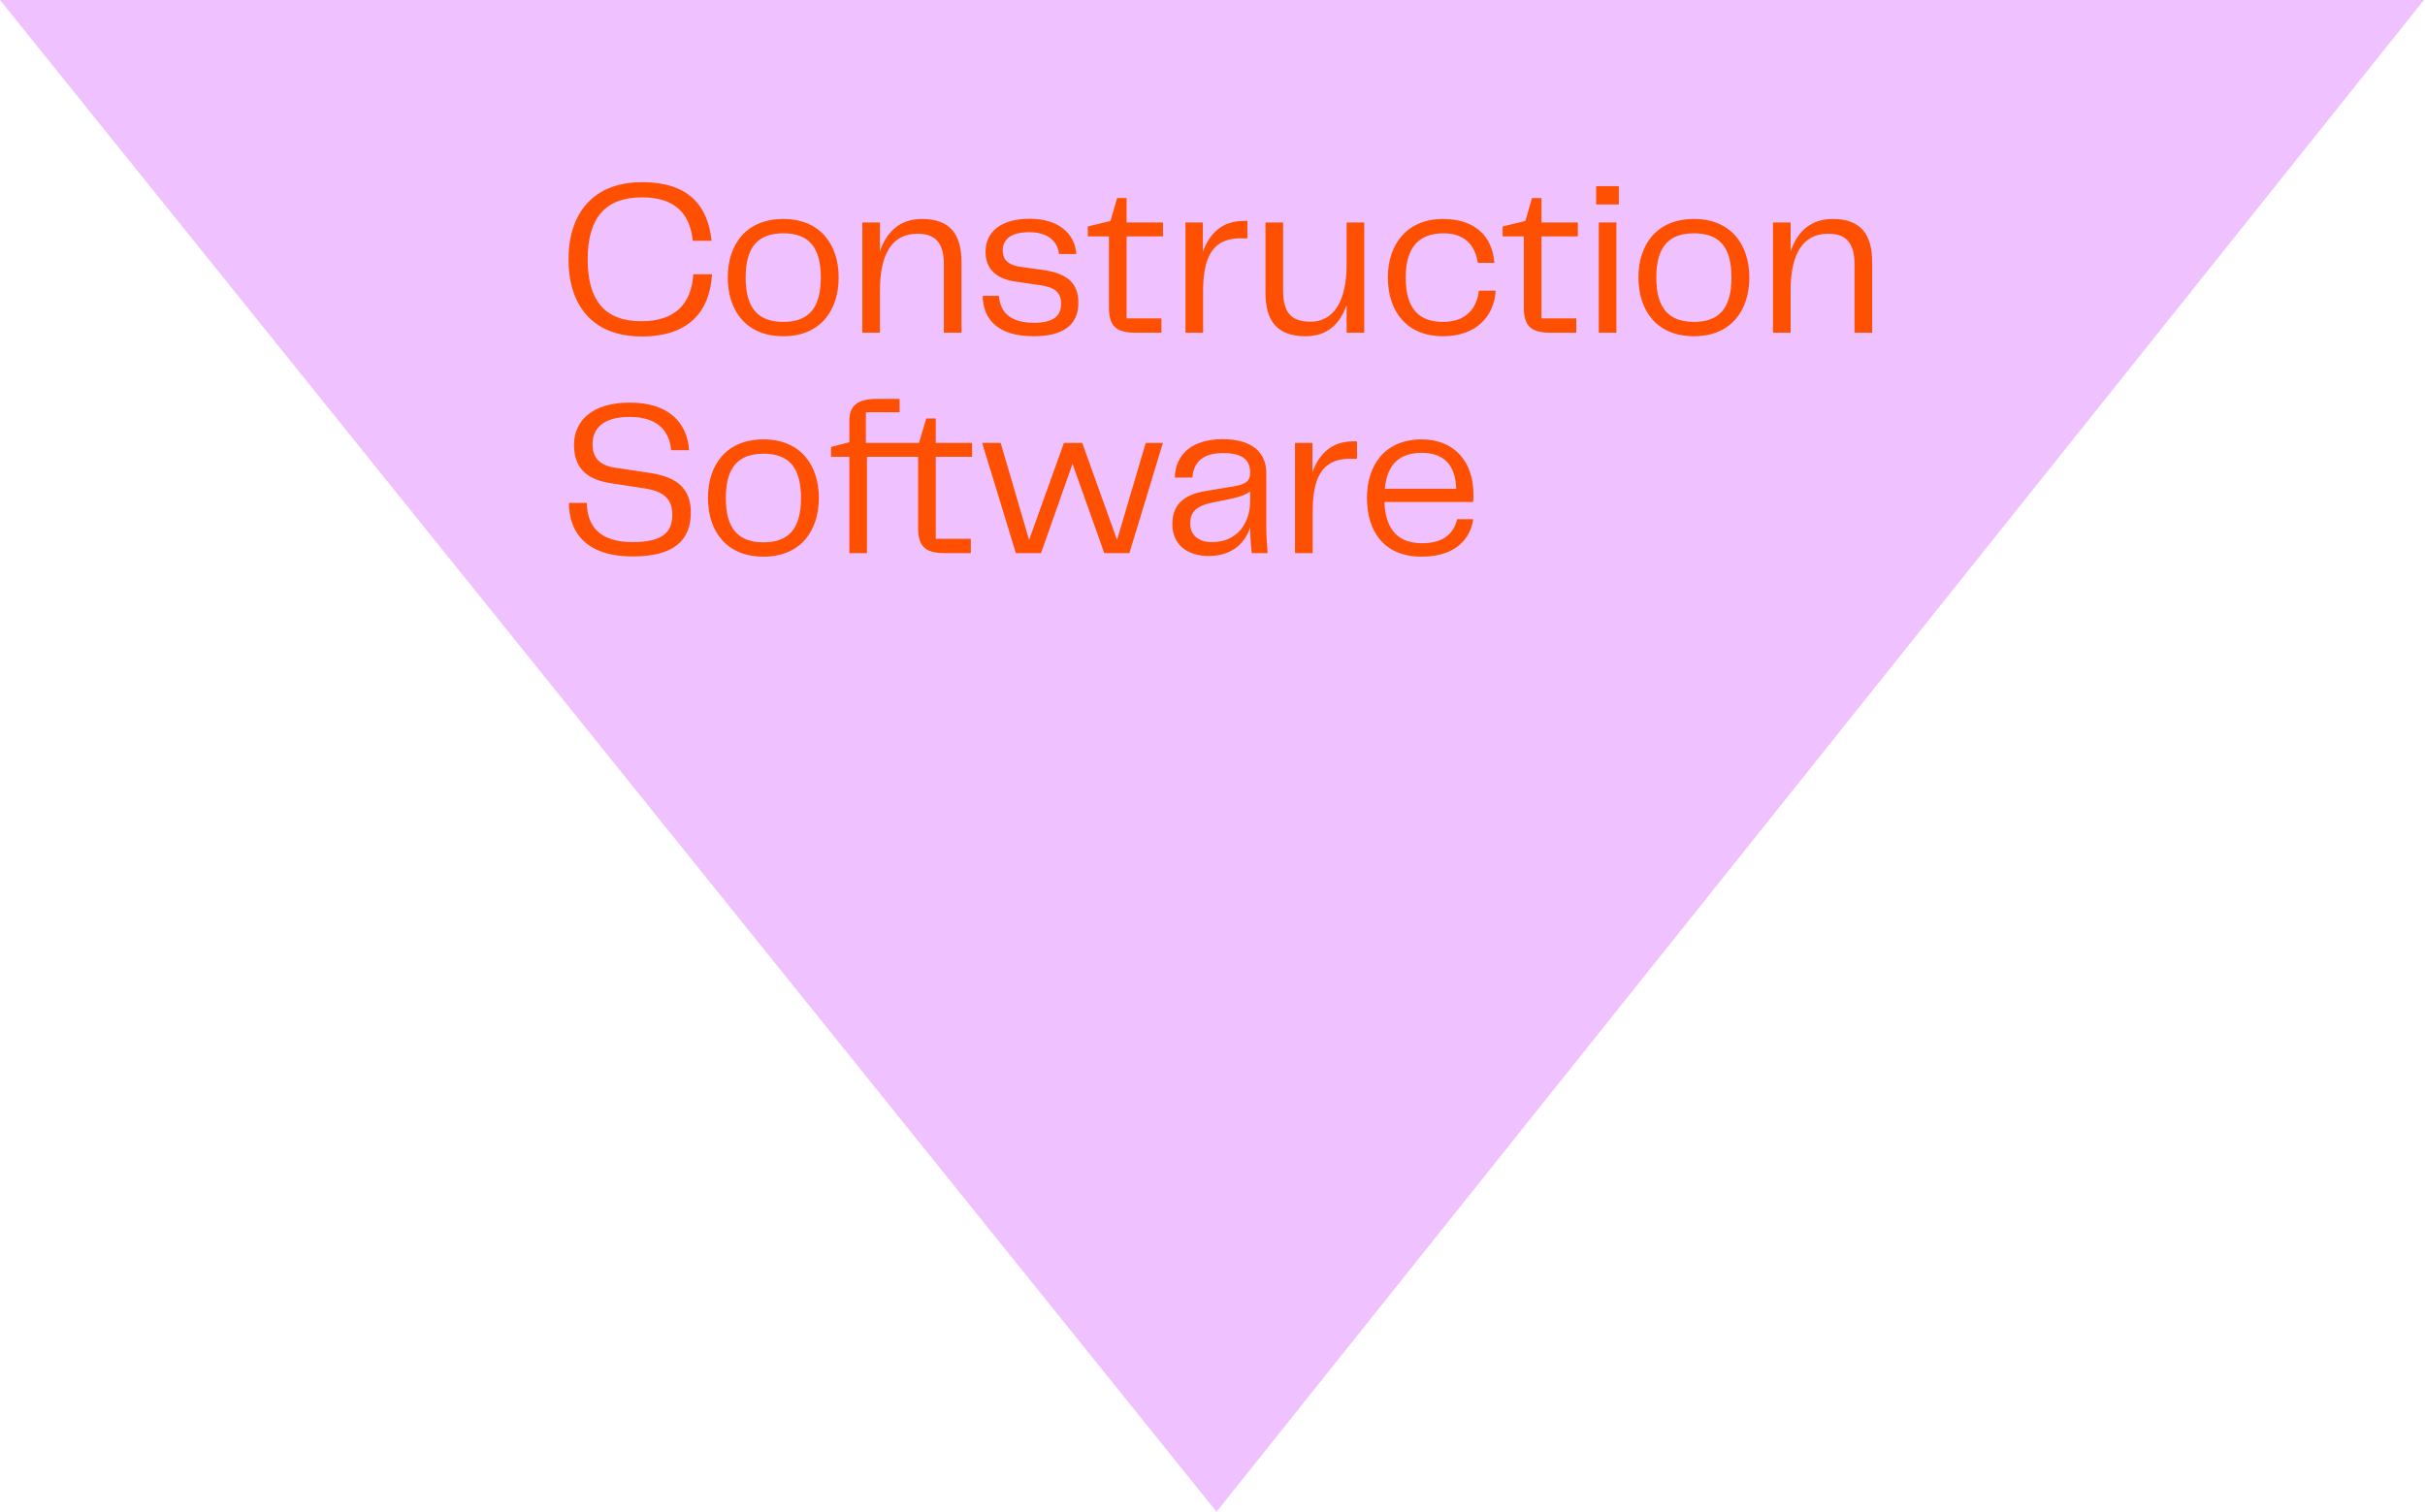
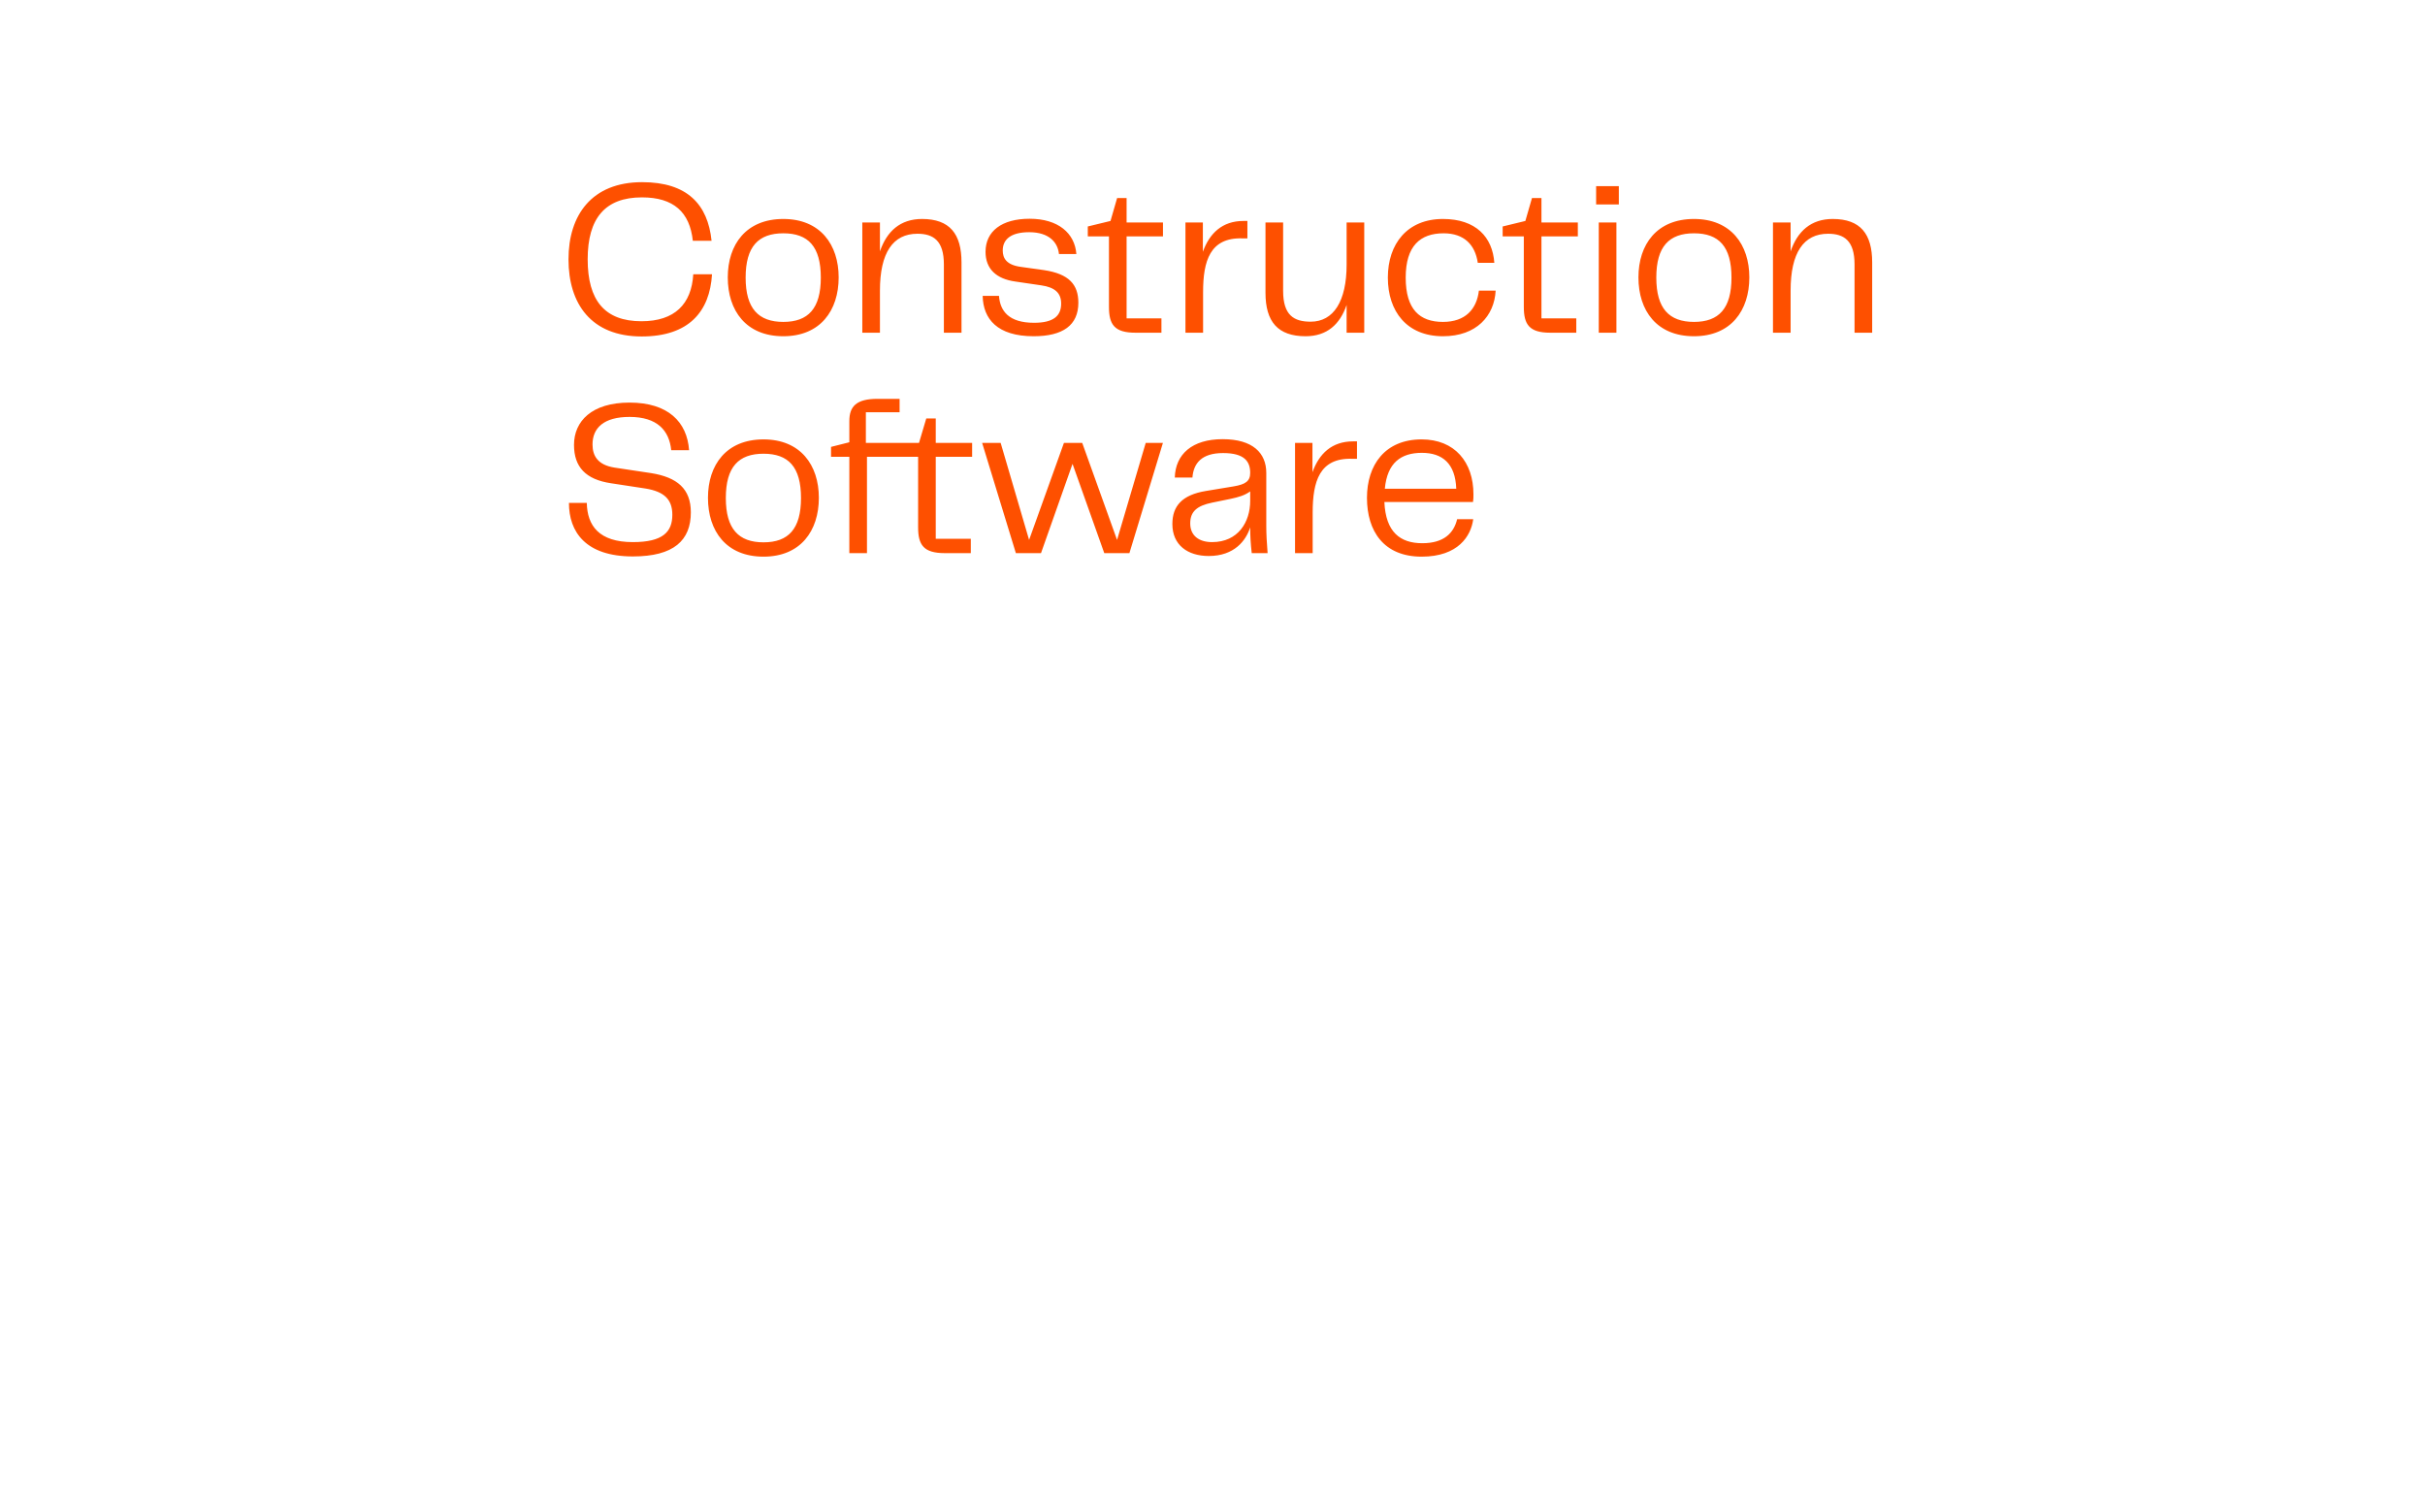
<svg xmlns="http://www.w3.org/2000/svg" width="1166" height="727" viewBox="0 0 1166 727" fill="none">
-   <path d="M1165.5 0L2.52119e-06 2.01791e-05L584.939 727L1165.5 0Z" fill="#EFC2FF" />
  <path d="M308.538 161.802C284.264 161.802 273.346 146.114 273.346 124.702C273.346 103.502 284.476 87.602 308.75 87.602C330.48 87.602 340.338 98.308 342.14 115.798H333.13C331.646 102.018 323.908 94.916 308.644 94.916C290.942 94.916 282.568 104.986 282.568 124.702C282.568 144.418 290.73 154.488 308.432 154.488C324.438 154.488 332.494 146.22 333.342 131.91H342.352C341.292 149.824 331.222 161.802 308.538 161.802ZM376.645 161.696C358.731 161.696 349.933 149.4 349.933 133.394C349.933 117.6 358.731 105.304 376.645 105.304C394.453 105.304 403.251 117.706 403.251 133.394C403.251 149.294 394.453 161.696 376.645 161.696ZM358.519 133.5C358.519 148.34 364.667 154.806 376.645 154.806C388.623 154.806 394.665 148.34 394.665 133.5C394.665 118.554 388.623 112.194 376.645 112.194C364.667 112.194 358.519 118.554 358.519 133.5ZM414.618 160V107H423.098V120.886C426.384 111.24 432.85 105.304 443.344 105.304C456.7 105.304 462.318 112.512 462.318 126.186V160H453.838V127.14C453.838 115.798 448.856 112.406 441.118 112.406C429.352 112.406 423.098 121.522 423.098 139.754V160H414.618ZM480.339 142.298C480.869 149.506 485.003 155.23 497.193 155.23C506.521 155.23 510.231 151.944 510.231 146.008C510.231 140.92 507.263 138.164 500.585 137.21L488.289 135.408C478.961 134.136 473.873 129.26 473.873 121.098C473.873 111.24 481.611 105.198 495.073 105.198C508.853 105.198 516.803 112.194 517.545 122.158H509.171C508.641 116.646 504.507 111.664 494.861 111.664C485.851 111.664 482.141 115.268 482.141 120.462C482.141 124.172 483.943 127.352 490.621 128.306L501.963 129.896C514.047 131.698 518.499 136.892 518.499 145.584C518.499 156.396 511.079 161.696 496.981 161.696C479.597 161.696 472.707 153.428 472.495 142.298H480.339ZM545.936 160C535.866 160 533.216 156.078 533.216 147.598V113.678H523.04V108.908L533.958 106.258L537.138 95.234H541.696V107H559.186V113.678H541.696V153.11H558.444V160H545.936ZM569.995 160V107H578.369V121.098C581.549 112.194 587.697 106.258 597.873 106.258H599.781V114.632H597.449C581.761 114.102 578.475 125.55 578.475 140.496V160H569.995ZM627.77 161.696C614.414 161.696 608.478 154.7 608.478 140.814V107H616.958V139.86C616.958 151.626 622.152 154.7 630.208 154.7C641.232 154.7 647.486 144.842 647.486 127.246V107H655.966V160L647.486 160V146.644C644.306 155.972 638.052 161.696 627.77 161.696ZM667.312 133.5C667.312 117.282 676.64 105.304 693.812 105.304C709.712 105.304 717.662 114.102 718.51 126.398H710.56C709.288 117.706 703.988 112.194 694.13 112.194C682.894 112.194 675.898 118.236 675.898 133.5C675.898 148.87 682.682 154.806 693.812 154.806C704.518 154.806 710.03 148.764 711.09 139.754H719.146C718.51 151.944 709.924 161.696 693.812 161.696C676.428 161.696 667.312 149.718 667.312 133.5ZM745.41 160C735.34 160 732.69 156.078 732.69 147.598V113.678H722.514V108.908L733.432 106.258L736.612 95.234H741.17V107H758.66V113.678H741.17V153.11H757.918V160H745.41ZM768.728 160V107H777.208V160H768.728ZM767.456 98.308V89.51H778.374V98.308H767.456ZM814.516 161.696C796.602 161.696 787.804 149.4 787.804 133.394C787.804 117.6 796.602 105.304 814.516 105.304C832.324 105.304 841.122 117.706 841.122 133.394C841.122 149.294 832.324 161.696 814.516 161.696ZM796.39 133.5C796.39 148.34 802.538 154.806 814.516 154.806C826.494 154.806 832.536 148.34 832.536 133.5C832.536 118.554 826.494 112.194 814.516 112.194C802.538 112.194 796.39 118.554 796.39 133.5ZM852.489 160V107H860.969V120.886C864.255 111.24 870.721 105.304 881.215 105.304C894.571 105.304 900.189 112.512 900.189 126.186V160H891.709V127.14C891.709 115.798 886.727 112.406 878.989 112.406C867.223 112.406 860.969 121.522 860.969 139.754V160H852.489ZM282.144 241.832C282.356 252.75 287.974 260.7 304.298 260.7C318.82 260.7 323.272 255.718 323.272 247.556C323.272 240.136 319.35 236.426 310.446 234.942L293.804 232.398C281.614 230.596 275.996 224.554 275.996 213.954C275.996 202.612 284.476 193.602 302.708 193.602C321.258 193.602 330.374 202.93 331.328 216.498H322.742C321.788 206.958 315.958 200.492 302.708 200.492C290.2 200.492 284.9 205.898 284.9 213.742C284.9 219.254 287.444 223.6 295.5 224.872L313.096 227.522C325.604 229.536 332.176 235.048 332.176 246.39C332.176 259.852 324.014 267.59 304.298 267.59C281.508 267.59 273.558 255.718 273.558 241.832H282.144ZM367.121 267.696C349.207 267.696 340.409 255.4 340.409 239.394C340.409 223.6 349.207 211.304 367.121 211.304C384.929 211.304 393.727 223.706 393.727 239.394C393.727 255.294 384.929 267.696 367.121 267.696ZM348.995 239.5C348.995 254.34 355.143 260.806 367.121 260.806C379.099 260.806 385.141 254.34 385.141 239.5C385.141 224.554 379.099 218.194 367.121 218.194C355.143 218.194 348.995 224.554 348.995 239.5ZM408.381 266V219.678H399.583V214.908L408.381 212.682V202.506C408.381 195.404 411.773 191.8 421.949 191.8H432.549V198.266H416.331V213H441.877L445.375 201.234H449.933V213H467.423V219.678H449.933V259.11H466.787V266H454.279C444.103 266 441.453 262.078 441.453 253.598V219.678H416.861V266H408.381ZM488.456 266L472.238 213H481.142L494.816 259.64L511.564 213H520.362L537.11 259.64L550.89 213H559.158L543.046 266H530.962L515.698 223.07L500.54 266H488.456ZM581.195 267.378C571.019 267.378 563.705 262.078 563.705 252.008C563.705 243.422 568.263 238.016 579.817 236.108L593.279 233.882C598.791 232.928 601.123 231.444 601.123 227.416C601.123 222.01 598.473 217.876 588.085 217.876C577.803 217.876 573.881 222.752 573.351 229.642H564.871C565.189 218.406 573.245 211.198 587.873 211.198C602.395 211.198 608.861 217.876 608.861 227.416V252.856C608.861 256.672 609.073 260.806 609.497 266H601.865C601.335 261.442 601.123 257.52 601.123 253.598C599.109 259.958 593.491 267.378 581.195 267.378ZM572.291 251.69C572.291 257.732 576.637 260.7 582.785 260.7C595.399 260.7 601.123 250.948 601.123 240.878V236.32C598.473 238.228 595.611 239.076 591.583 239.924L582.785 241.726C575.577 243.21 572.291 245.966 572.291 251.69ZM622.685 266V213H631.059V227.098C634.239 218.194 640.387 212.258 650.563 212.258H652.471V220.632H650.139C634.451 220.102 631.165 231.55 631.165 246.496V266H622.685ZM683.559 267.696C665.327 267.696 657.271 255.4 657.271 239.394C657.271 223.6 665.963 211.304 683.559 211.304C699.459 211.304 708.469 222.222 708.469 237.698C708.469 239.076 708.469 240.136 708.257 241.408H665.645C666.281 255.93 673.277 261.23 683.877 261.23C694.265 261.23 699.035 256.354 700.625 249.676H708.363C707.303 257.732 701.155 267.696 683.559 267.696ZM665.857 235.048H700.201C699.777 222.858 693.523 217.77 683.665 217.77C673.595 217.77 667.023 222.54 665.857 235.048Z" fill="#FE5000" />
</svg>